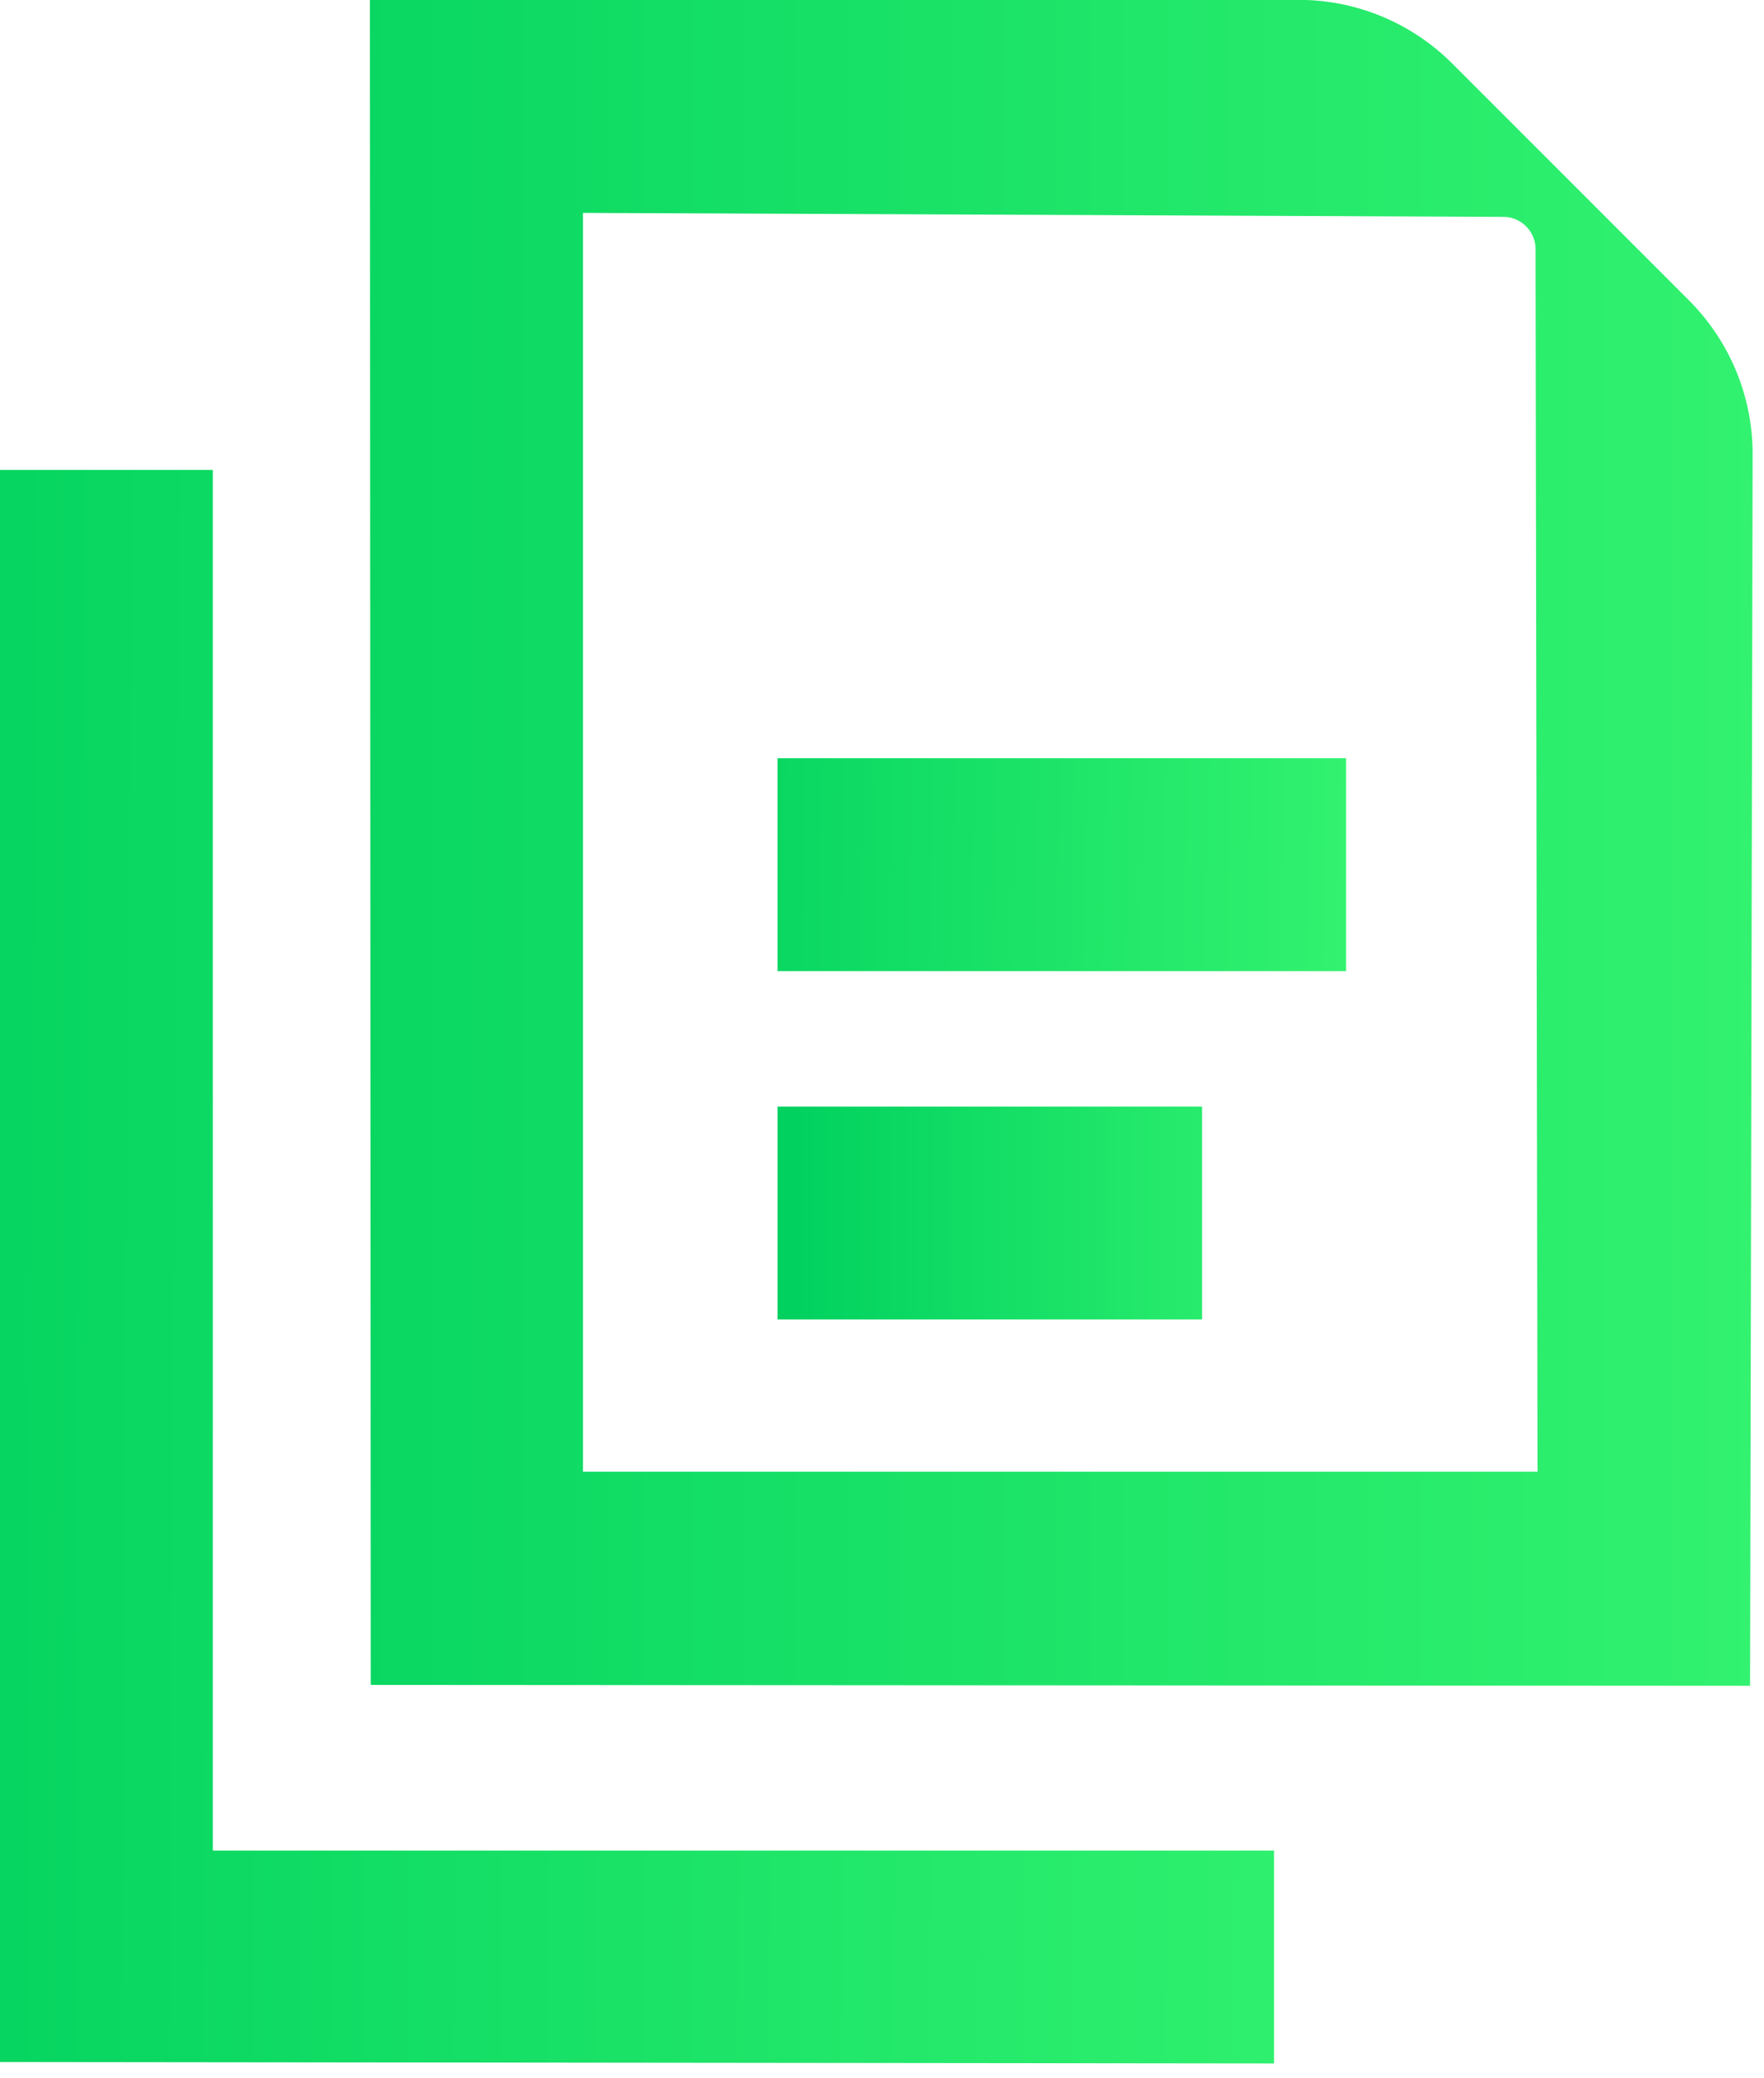
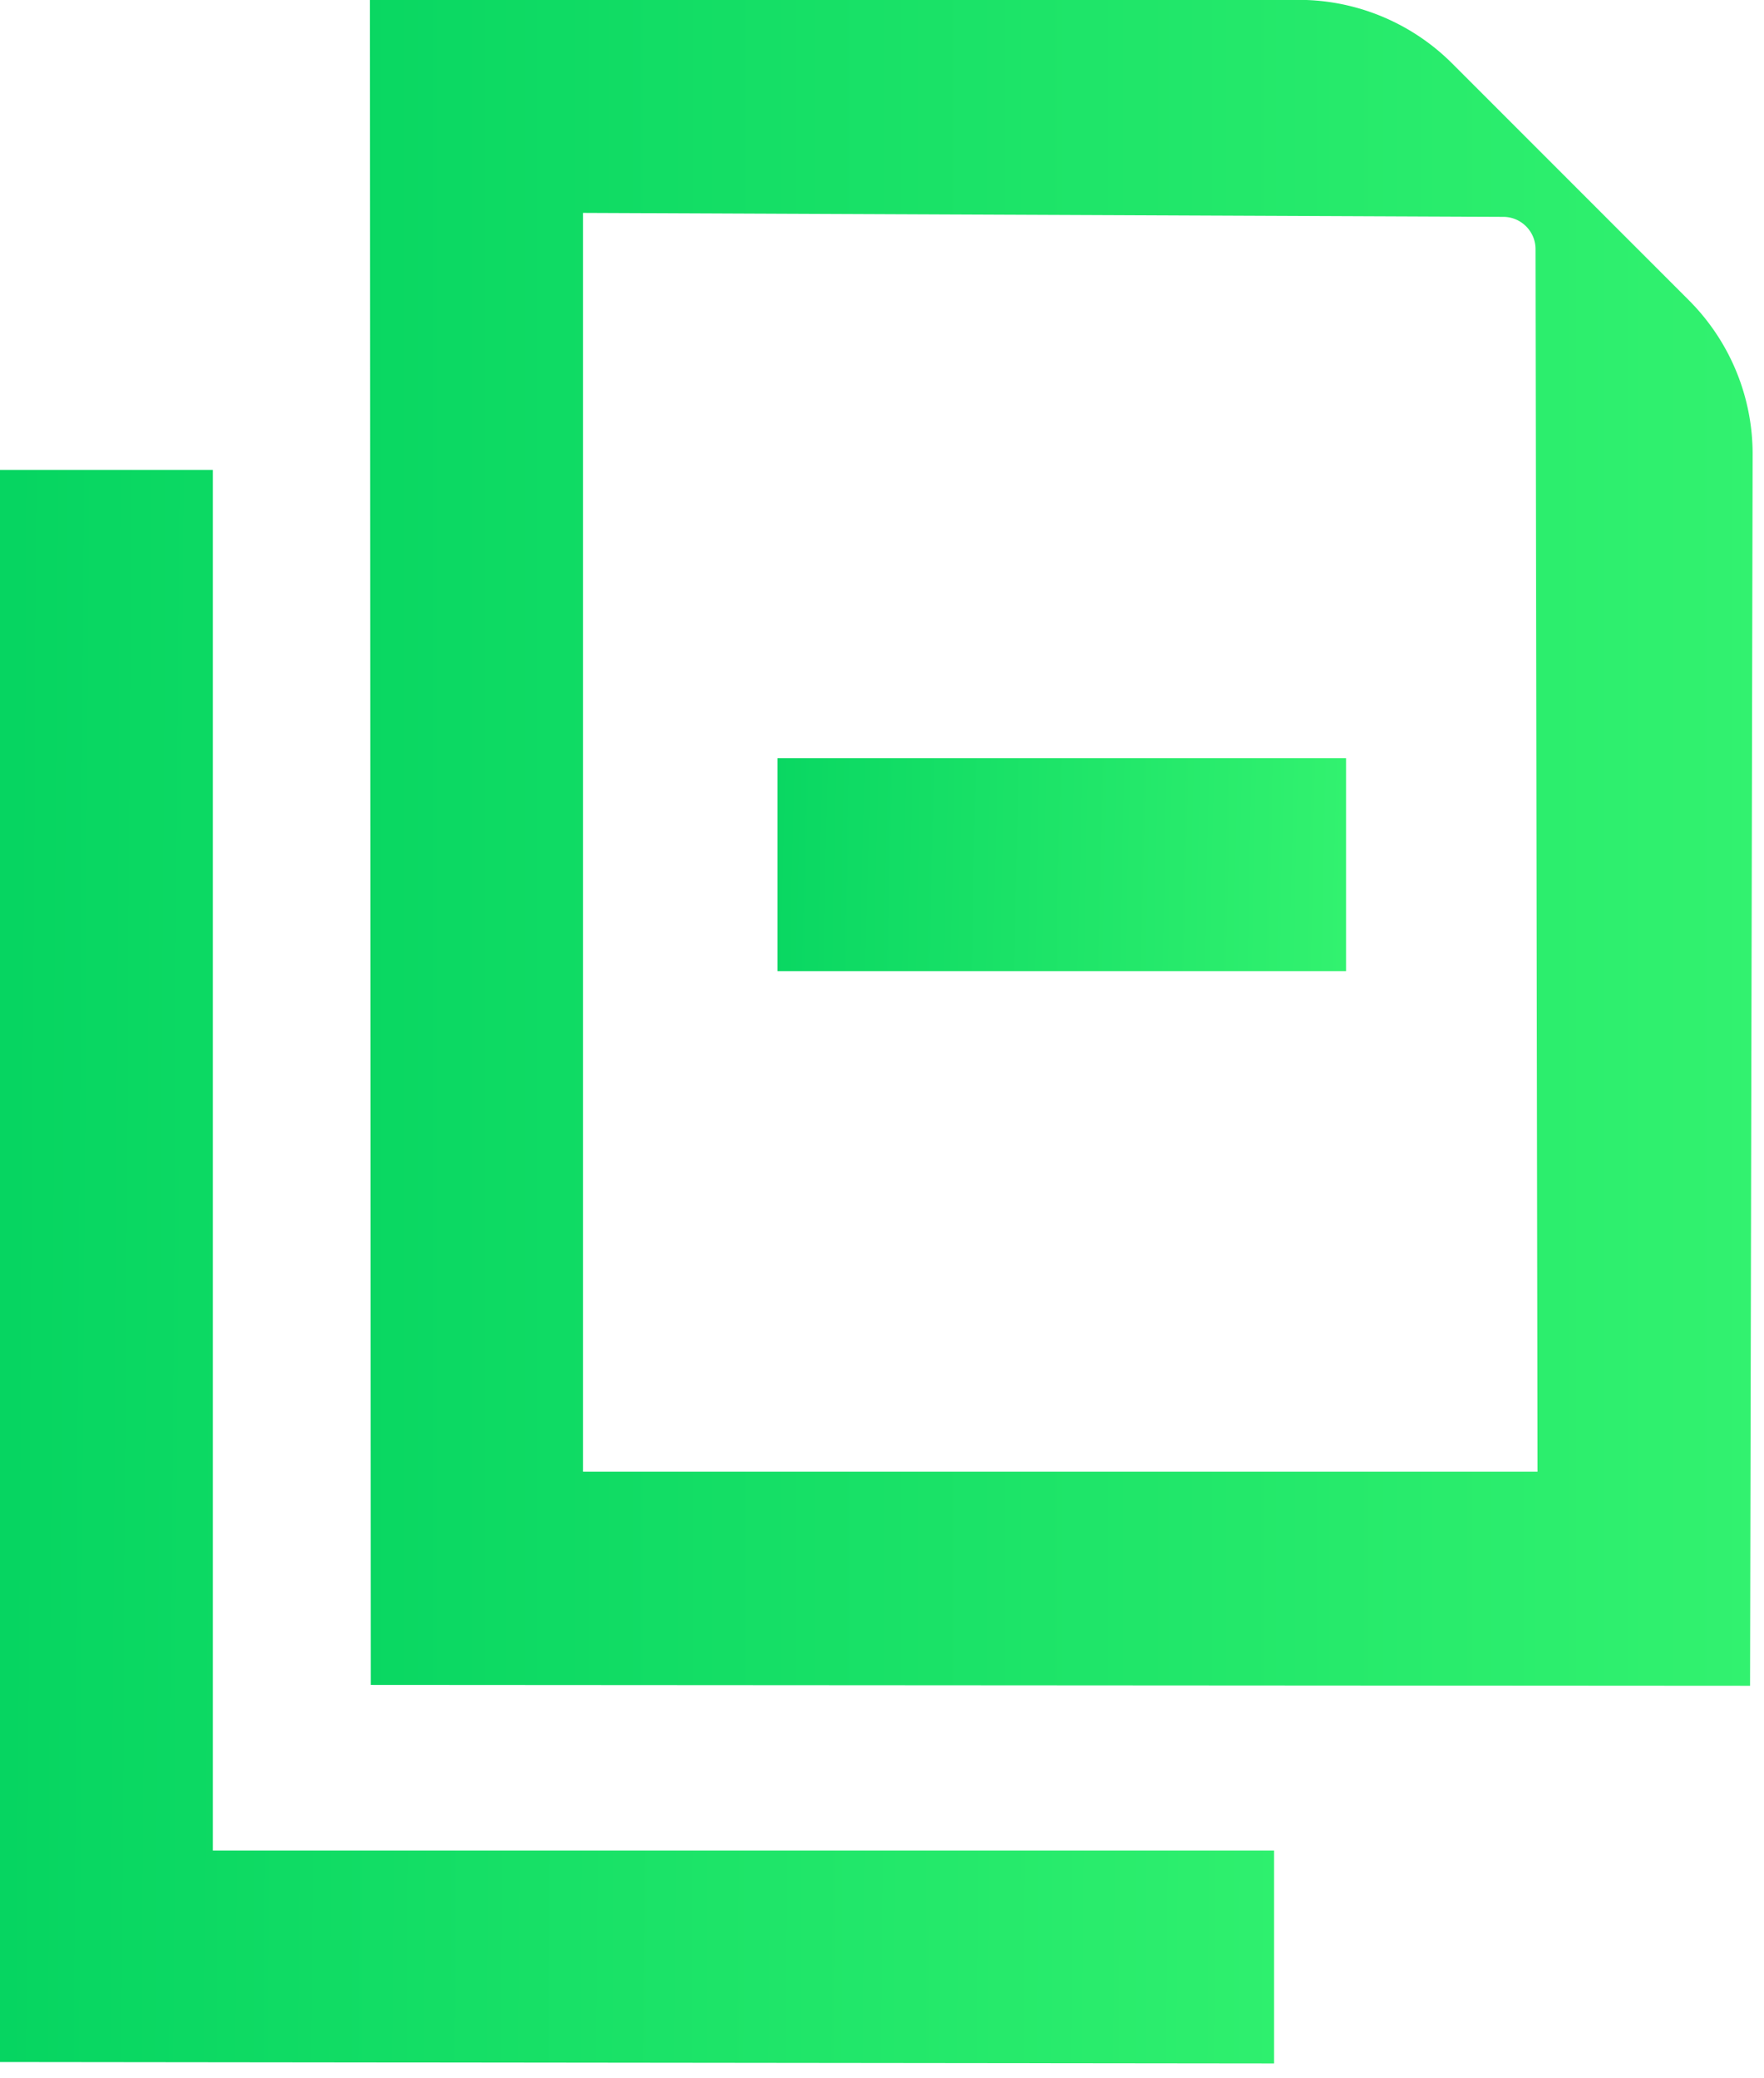
<svg xmlns="http://www.w3.org/2000/svg" width="62" height="73" fill="none">
  <g clip-path="url(#a)">
    <path d="m59.36 10.55-8.32-8.32A7.636 7.636 0 0 0 45.92 0H13l.03 59.2 48.48.03.09-43.28c0-2.03-.81-3.97-2.24-5.4zM20.49 51.71V7.48l32.35.14c.62 0 1.13.51 1.13 1.13l.07 42.96H20.49z" fill="url(#b)" />
    <path d="M7.48 16.51H0v55.94l44.78.05v-7.48H7.48V16.51z" fill="url(#c)" />
    <path d="M47.31 26.64H27.33v7.48h19.98v-7.48z" fill="url(#d)" />
-     <path d="M42.25 38.88H27.33v7.48h14.92v-7.48z" fill="url(#e)" />
  </g>
  <defs>
    <linearGradient id="b" x1="1.526" y1="40.803" x2="61.79" y2="40.803" gradientUnits="userSpaceOnUse">
      <stop stop-color="#00D15F" />
      <stop offset="1" stop-color="#32F26F" />
    </linearGradient>
    <linearGradient id="c" x1="-6.329" y1="33.042" x2="48.752" y2="33.401" gradientUnits="userSpaceOnUse">
      <stop stop-color="#00D15F" />
      <stop offset="1" stop-color="#32F26F" />
    </linearGradient>
    <linearGradient id="d" x1="22.688" y1="30.332" x2="47.254" y2="30.865" gradientUnits="userSpaceOnUse">
      <stop stop-color="#00D15F" />
      <stop offset="1" stop-color="#32F26F" />
    </linearGradient>
    <linearGradient id="e" x1="27.678" y1="52.309" x2="46.03" y2="52.309" gradientUnits="userSpaceOnUse">
      <stop stop-color="#00D15F" />
      <stop offset="1" stop-color="#32F26F" />
    </linearGradient>
    <clipPath id="a">
      <path fill="#fff" d="M0 0h61.6v72.5H0z" />
    </clipPath>
  </defs>
</svg>